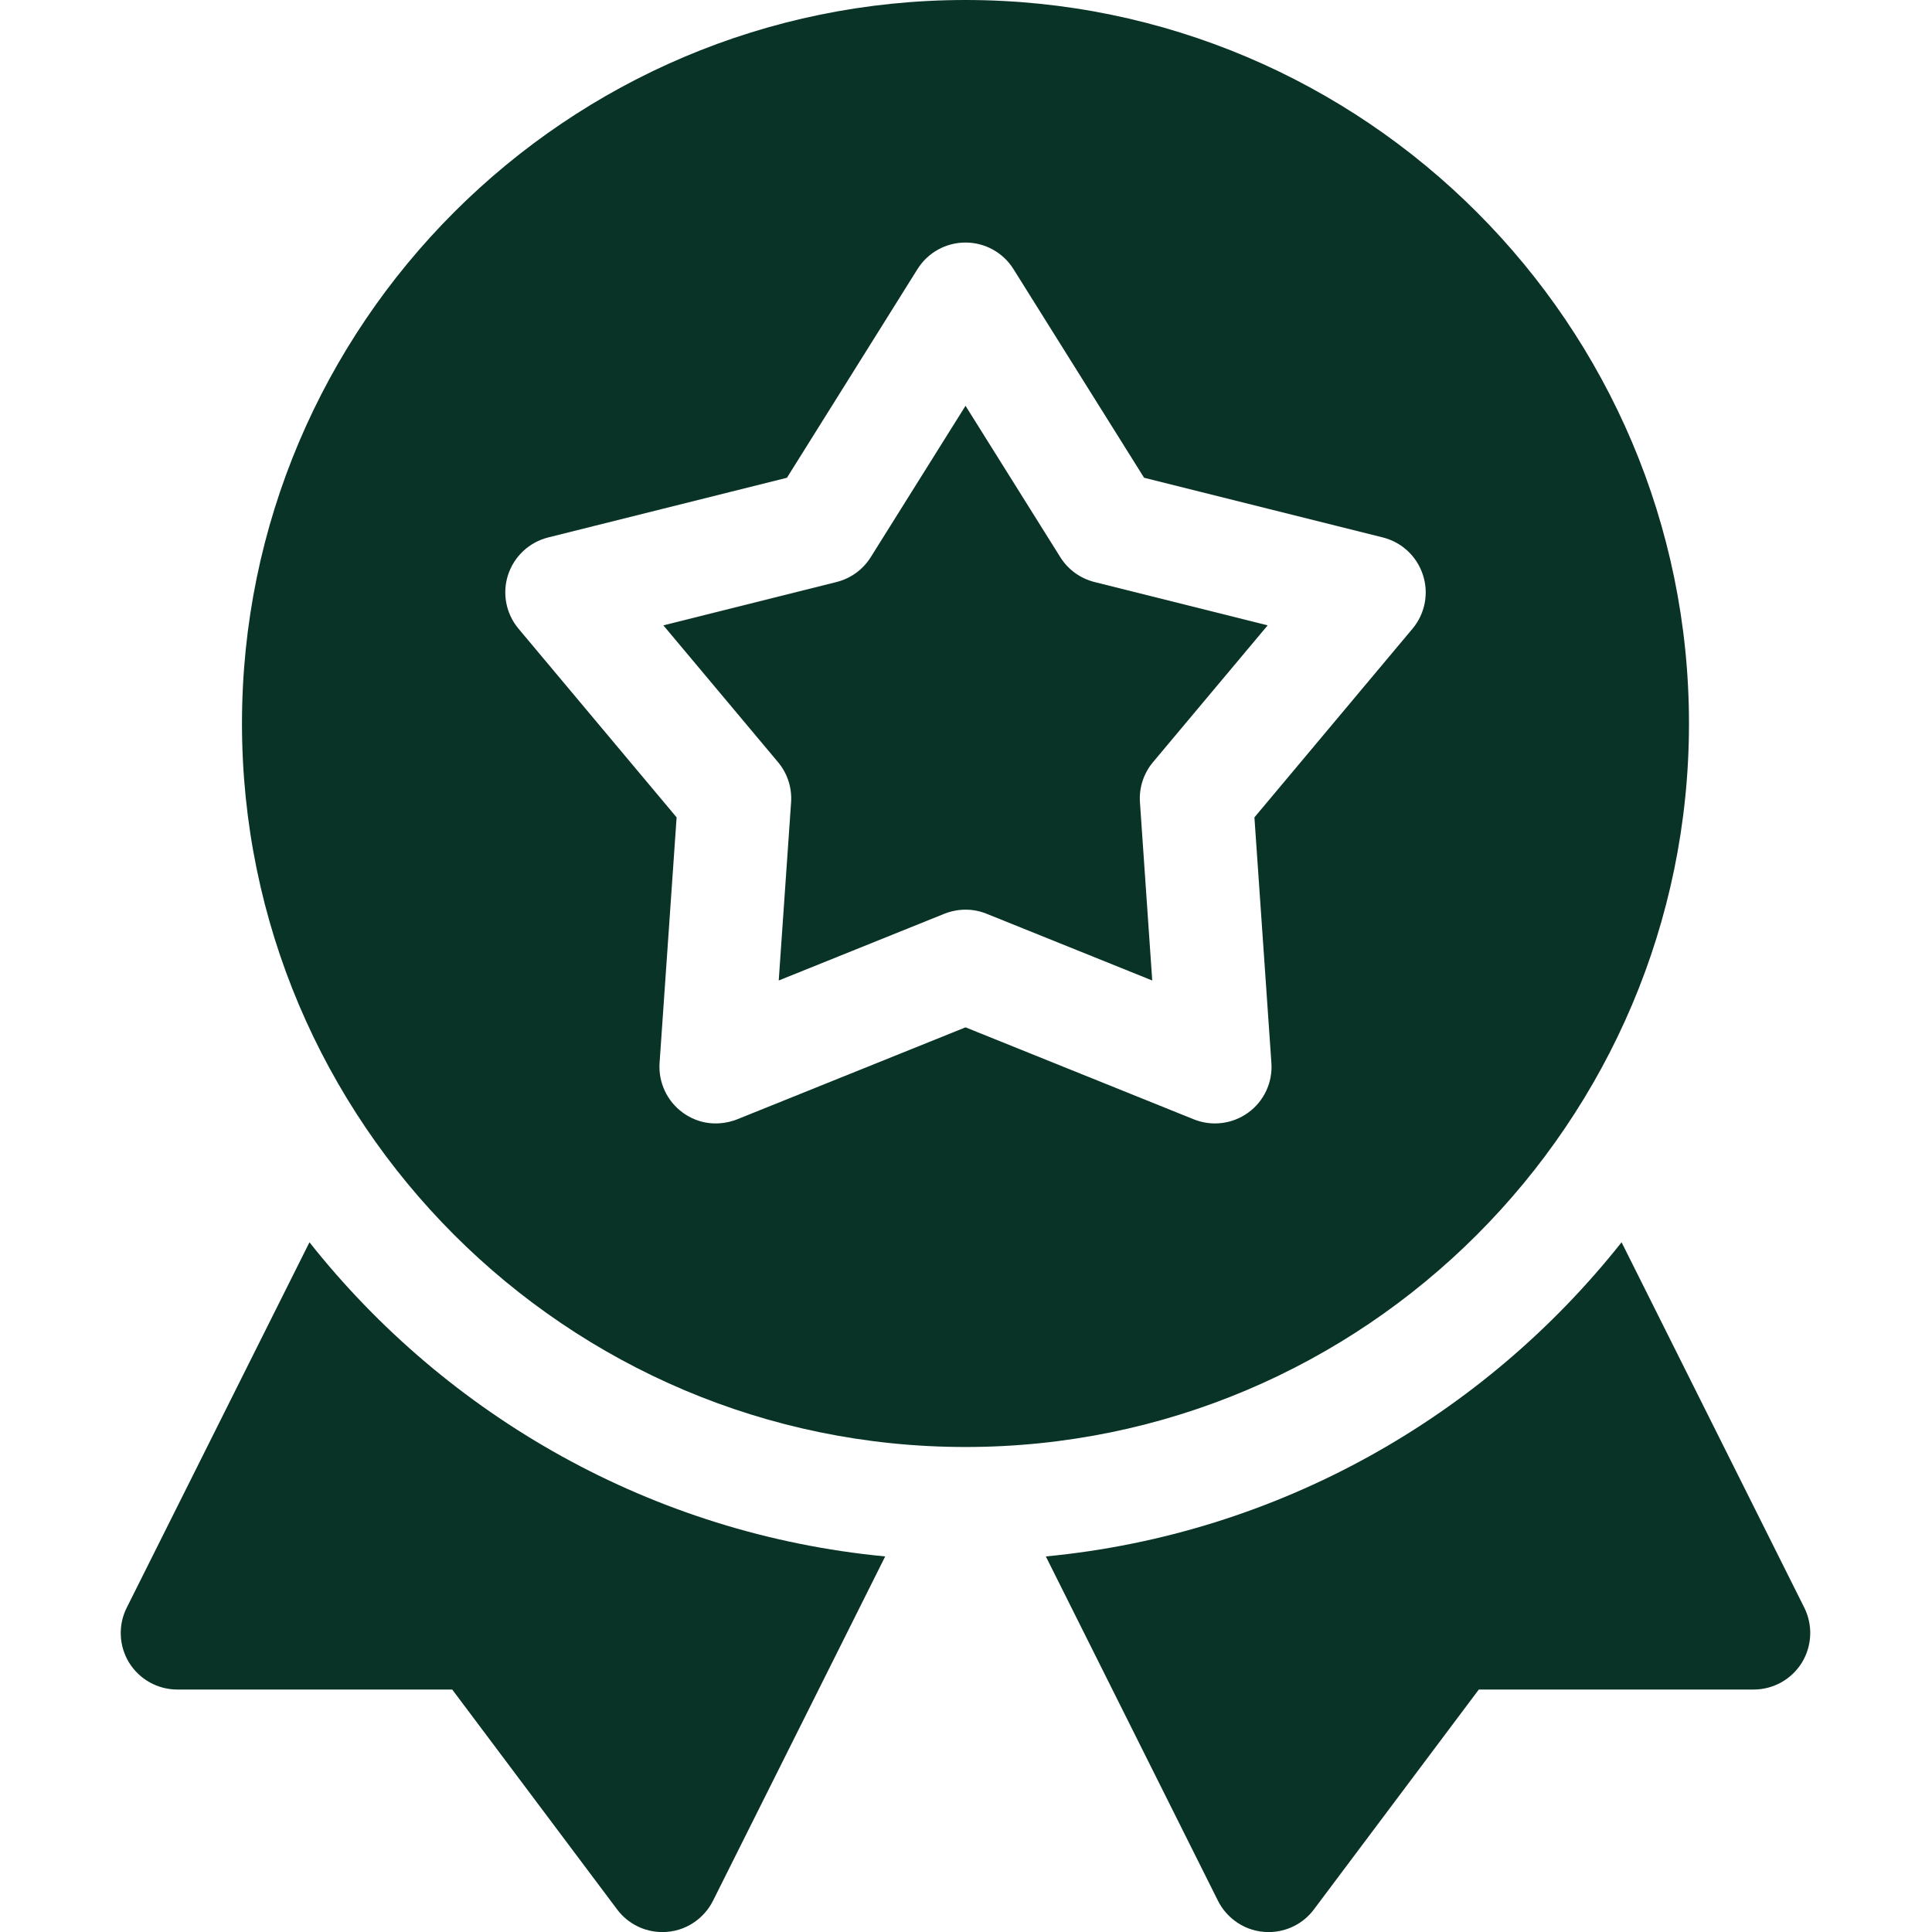
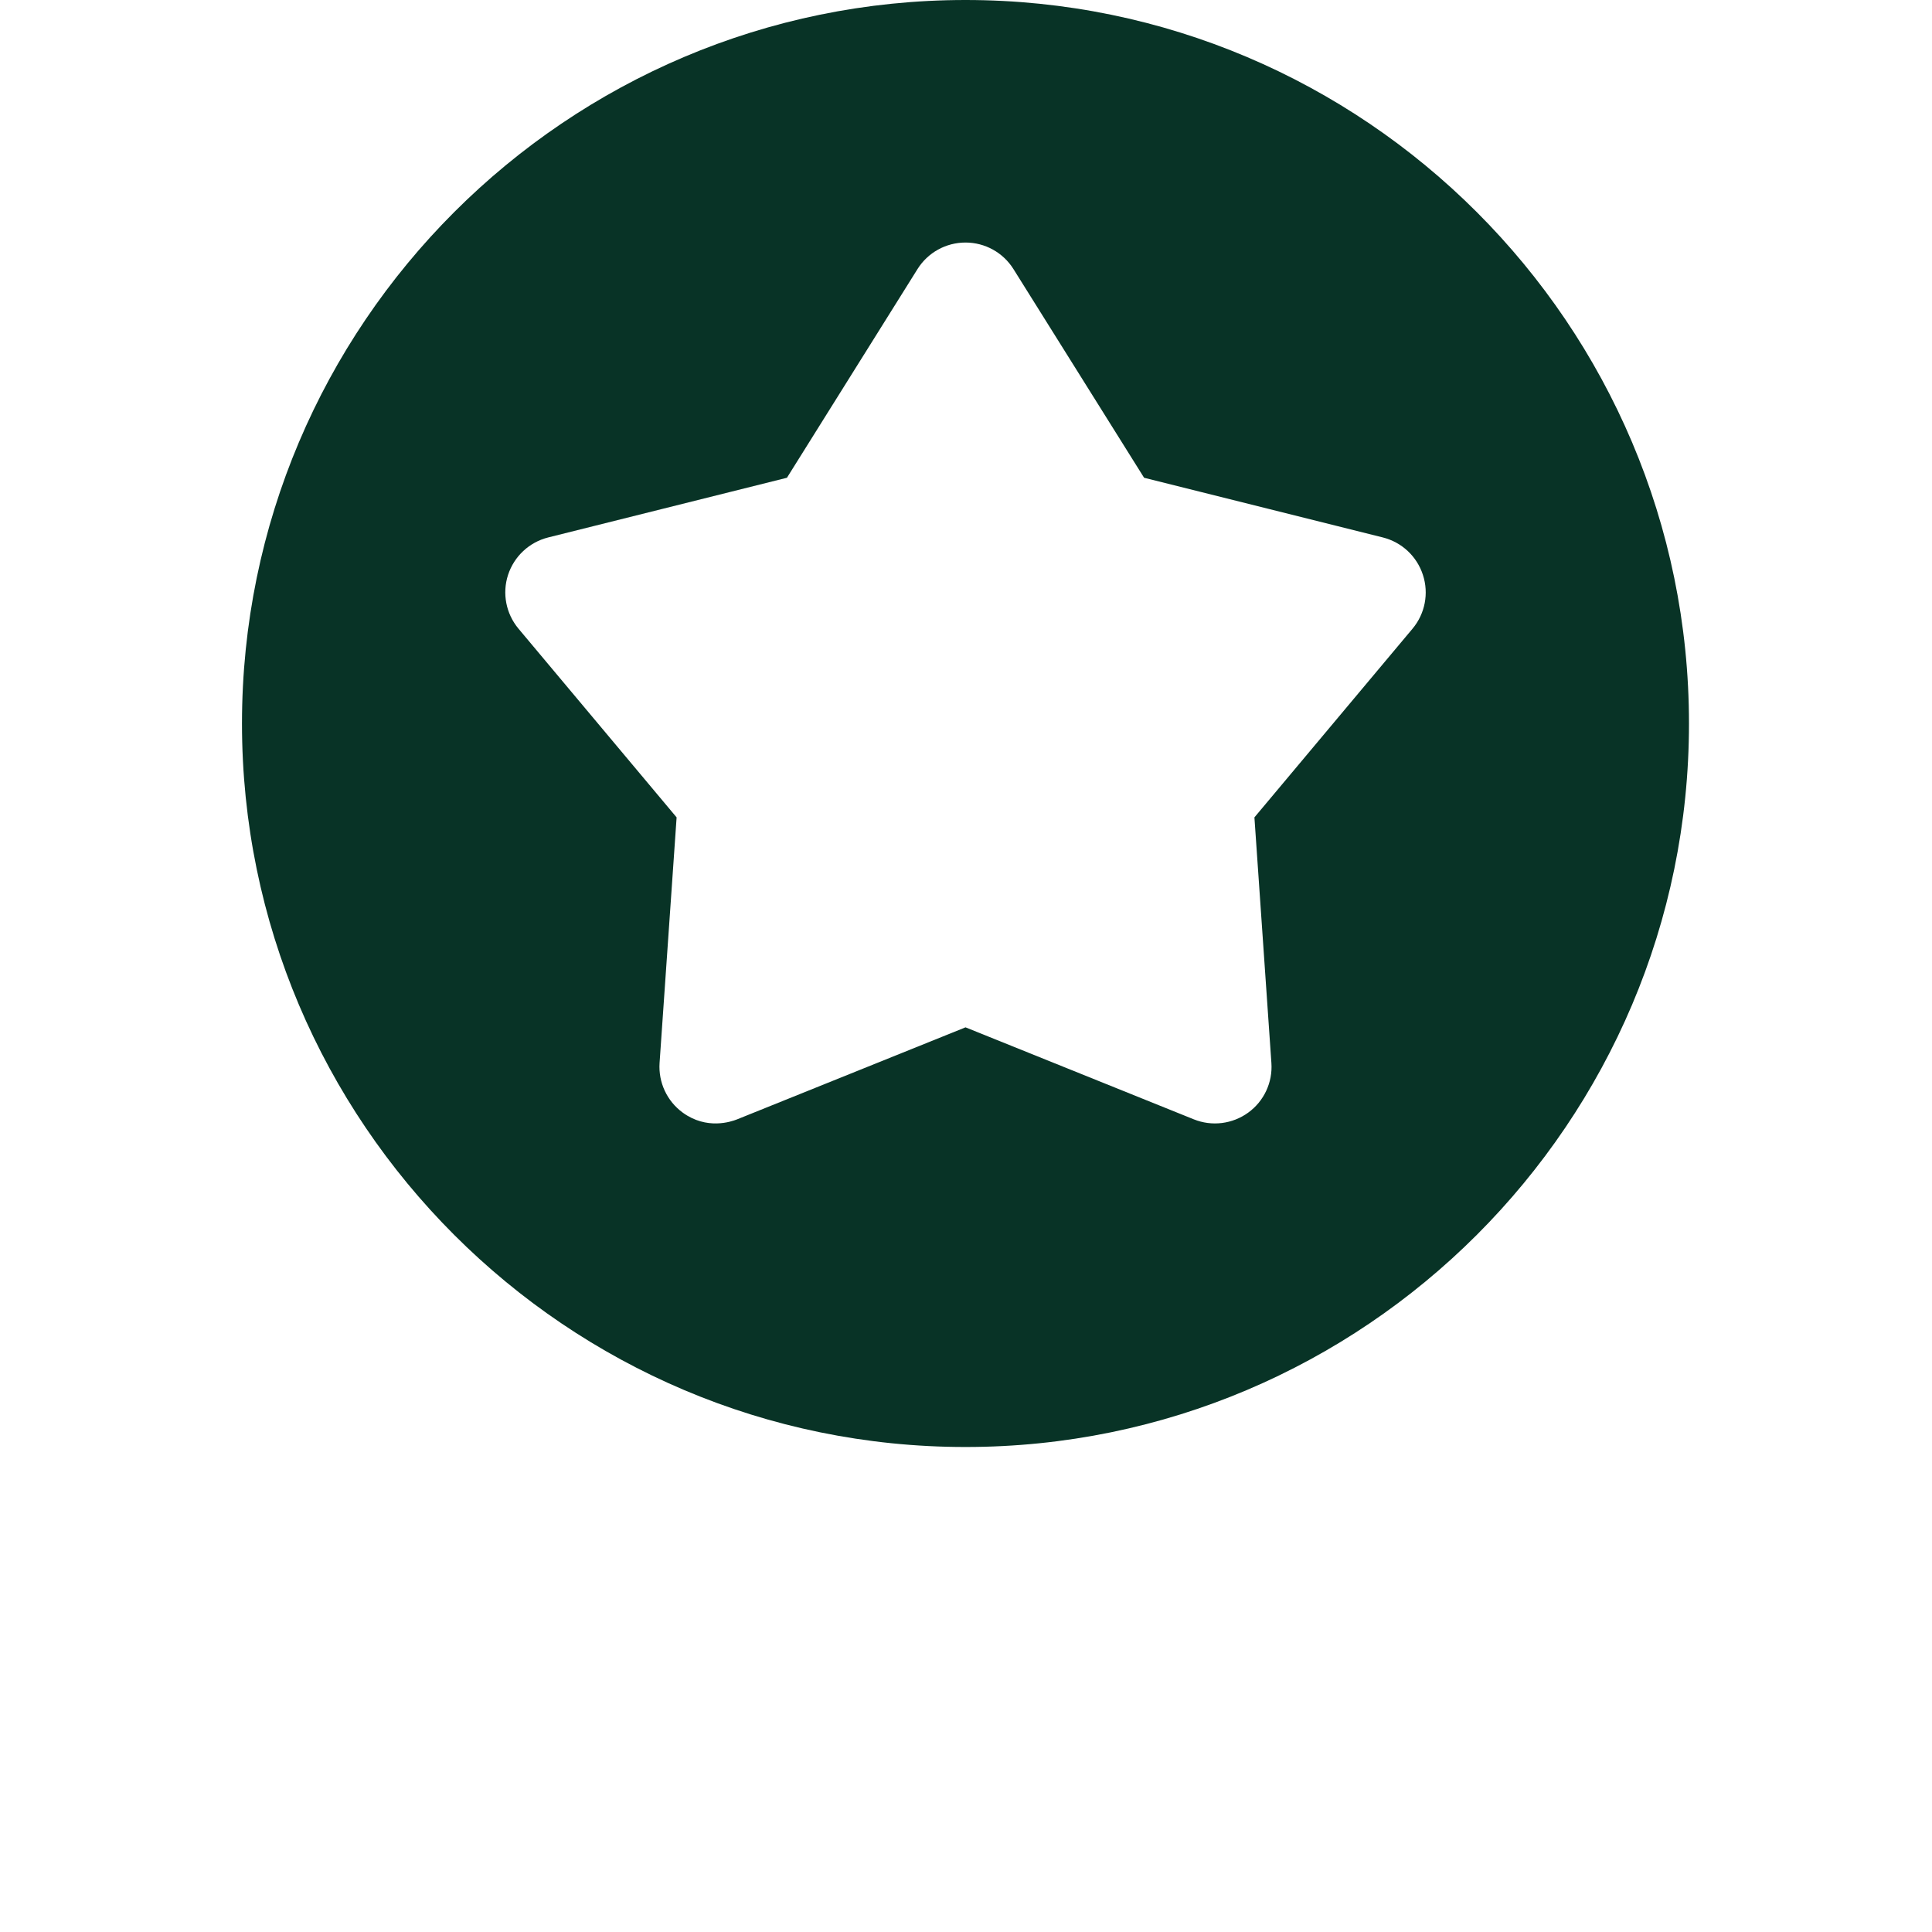
<svg xmlns="http://www.w3.org/2000/svg" width="28" height="28" viewBox="0 0 28 28" fill="none">
  <g clip-path="url(#clip0_760_26047)">
-     <path d="M4.485 18.004L1.837 23.299C1.709 23.554 1.723 23.856 1.872 24.098C2.022 24.339 2.286 24.486 2.57 24.486H6.554L8.944 27.673C9.099 27.881 9.343 28.001 9.599 28.001C9.94 28.001 10.208 27.798 10.333 27.548L12.829 22.557C9.455 22.235 6.48 20.524 4.485 18.004Z" fill="#083326" />
-     <path d="M26.149 23.299L23.501 18.004C21.505 20.524 18.531 22.235 15.157 22.557L17.652 27.548C17.777 27.798 18.046 28.001 18.386 28.001C18.643 28.001 18.887 27.881 19.042 27.673L21.432 24.486H25.415C25.7 24.486 25.963 24.339 26.113 24.098C26.262 23.856 26.276 23.554 26.149 23.299Z" fill="#083326" />
-     <path d="M15.366 8.074L13.993 5.881L12.62 8.074C12.508 8.254 12.33 8.383 12.124 8.435L9.614 9.063L11.276 11.046C11.412 11.208 11.48 11.418 11.465 11.629L11.286 14.21L13.686 13.243C13.8 13.197 14.033 13.136 14.299 13.243L16.699 14.21L16.521 11.629C16.506 11.418 16.574 11.208 16.71 11.046L18.372 9.063L15.862 8.435C15.656 8.383 15.478 8.254 15.366 8.074Z" fill="#083326" />
    <path d="M24.478 10.486C24.478 4.704 19.774 0 13.993 0C8.211 0 3.507 4.704 3.507 10.486C3.507 16.267 8.211 20.971 13.993 20.971C19.774 20.971 24.478 16.267 24.478 10.486ZM20.471 9.112L18.18 11.846L18.426 15.405C18.446 15.687 18.319 15.959 18.09 16.125C17.861 16.291 17.563 16.328 17.301 16.222L13.993 14.889L10.684 16.222C10.595 16.258 10.242 16.377 9.895 16.125C9.667 15.959 9.54 15.687 9.559 15.405L9.806 11.846L7.515 9.112C7.333 8.895 7.276 8.6 7.363 8.332C7.451 8.063 7.67 7.858 7.945 7.789L11.405 6.924L13.297 3.9C13.447 3.66 13.71 3.515 13.993 3.515C14.275 3.515 14.538 3.66 14.688 3.9L16.581 6.924L20.041 7.789C20.316 7.858 20.535 8.063 20.622 8.332C20.71 8.6 20.653 8.895 20.471 9.112Z" fill="#083326" />
  </g>
  <defs>
    <clipPath id="clip0_760_26047">
      <rect width="28" height="28" fill="white" />
    </clipPath>
  </defs>
</svg>